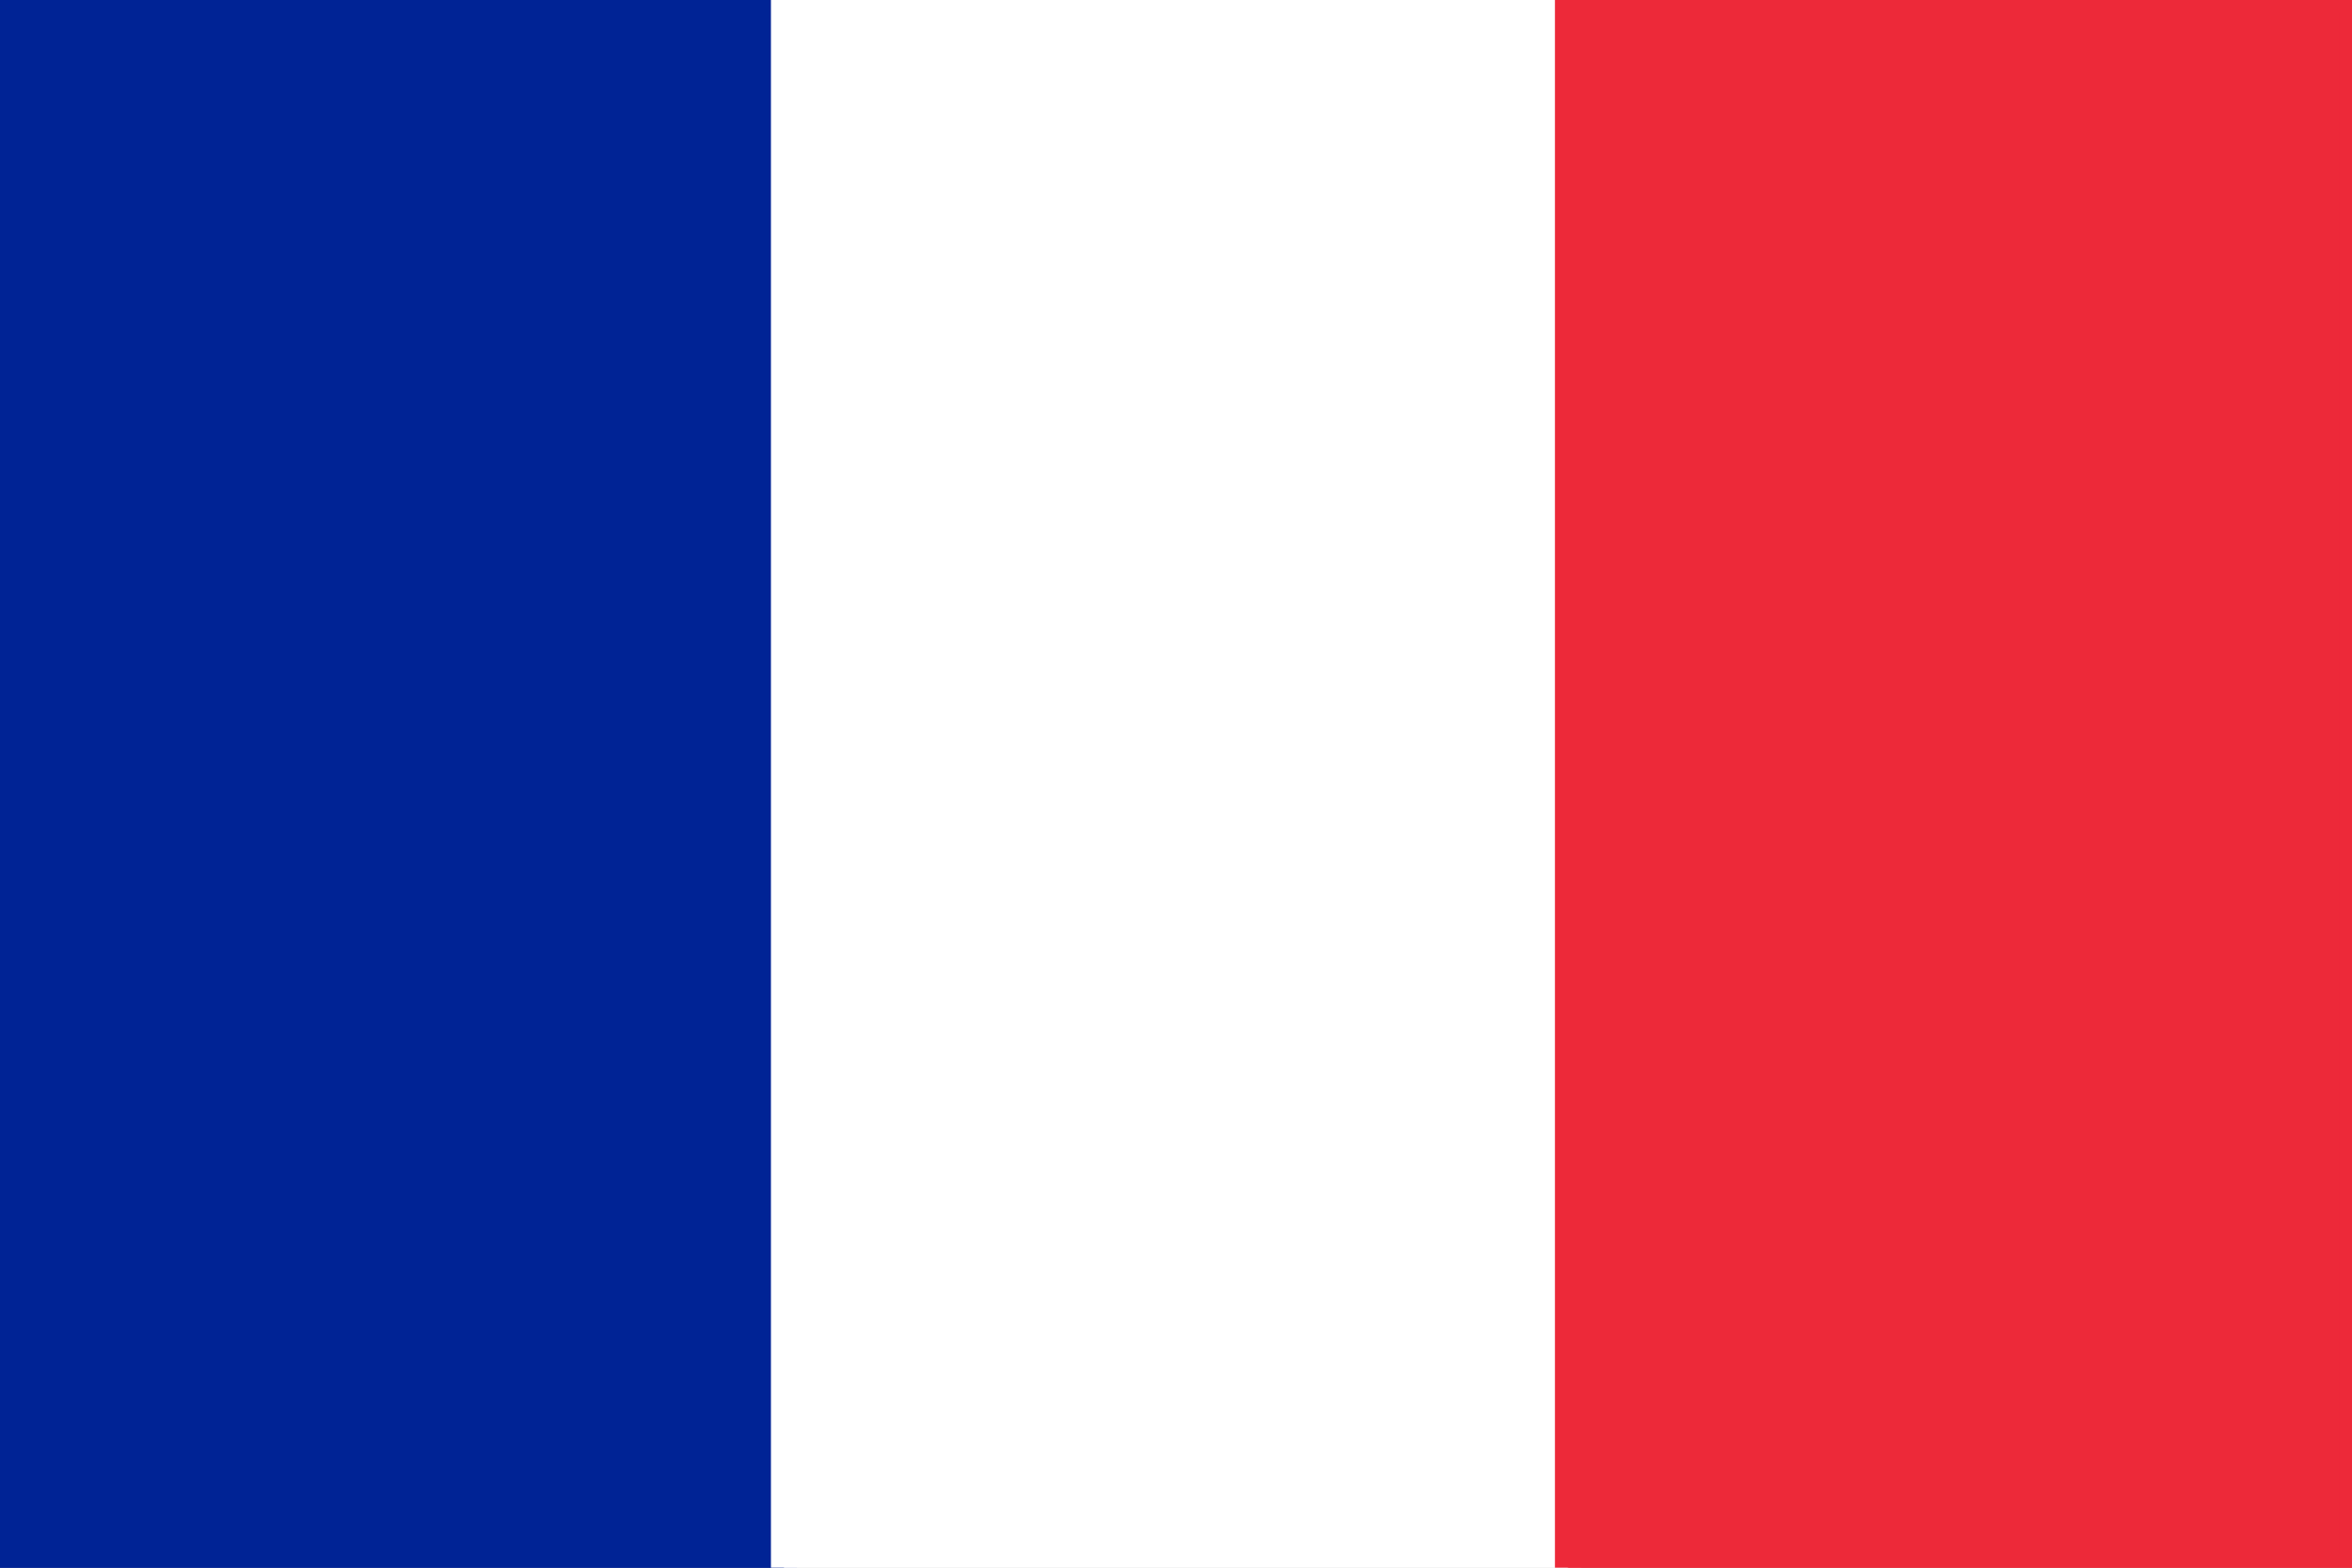
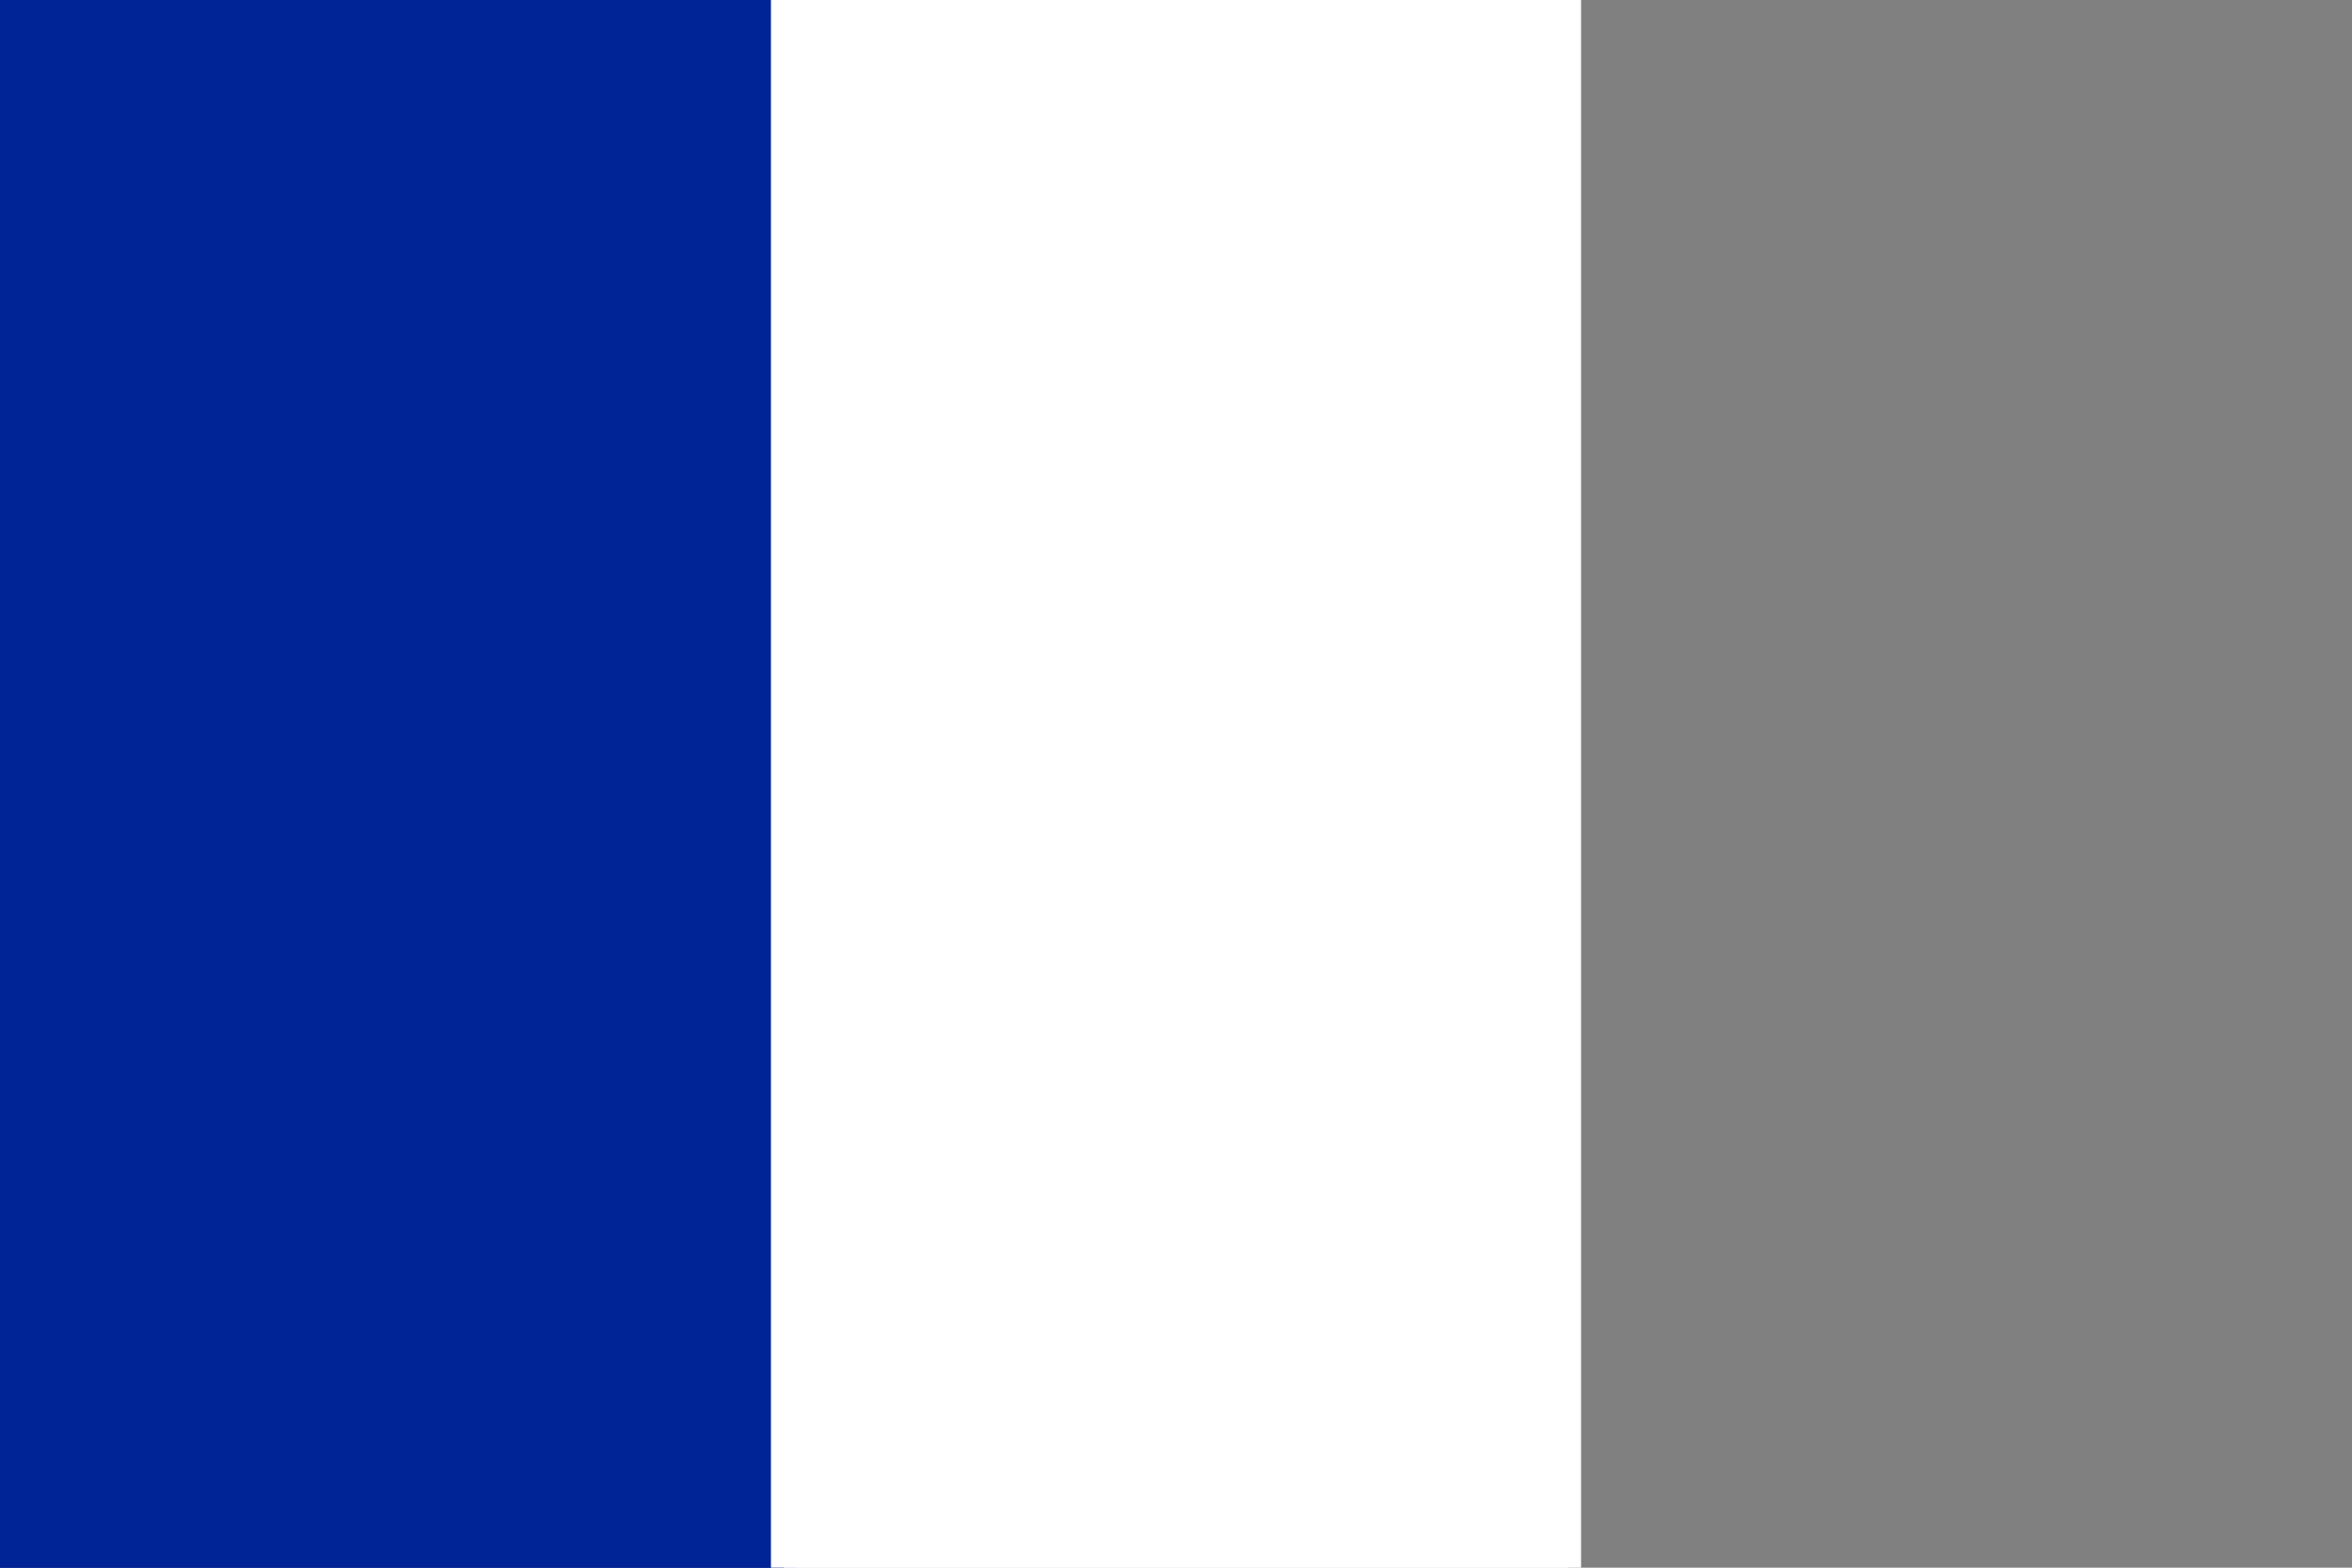
<svg xmlns="http://www.w3.org/2000/svg" width="90" height="60">
  <rect width="100%" height="100%" fill="#808080" stroke="none" />
  <path fill="#002395" stroke="#002395" d="M0 0h30v60H0V0z" />
  <path fill="#FFF" stroke="#FFF" d="M30 0h30v60H30V0z" />
-   <path fill="#ED2939" stroke="#ED2939" d="M60 0h30v60H60V0z" />
</svg>